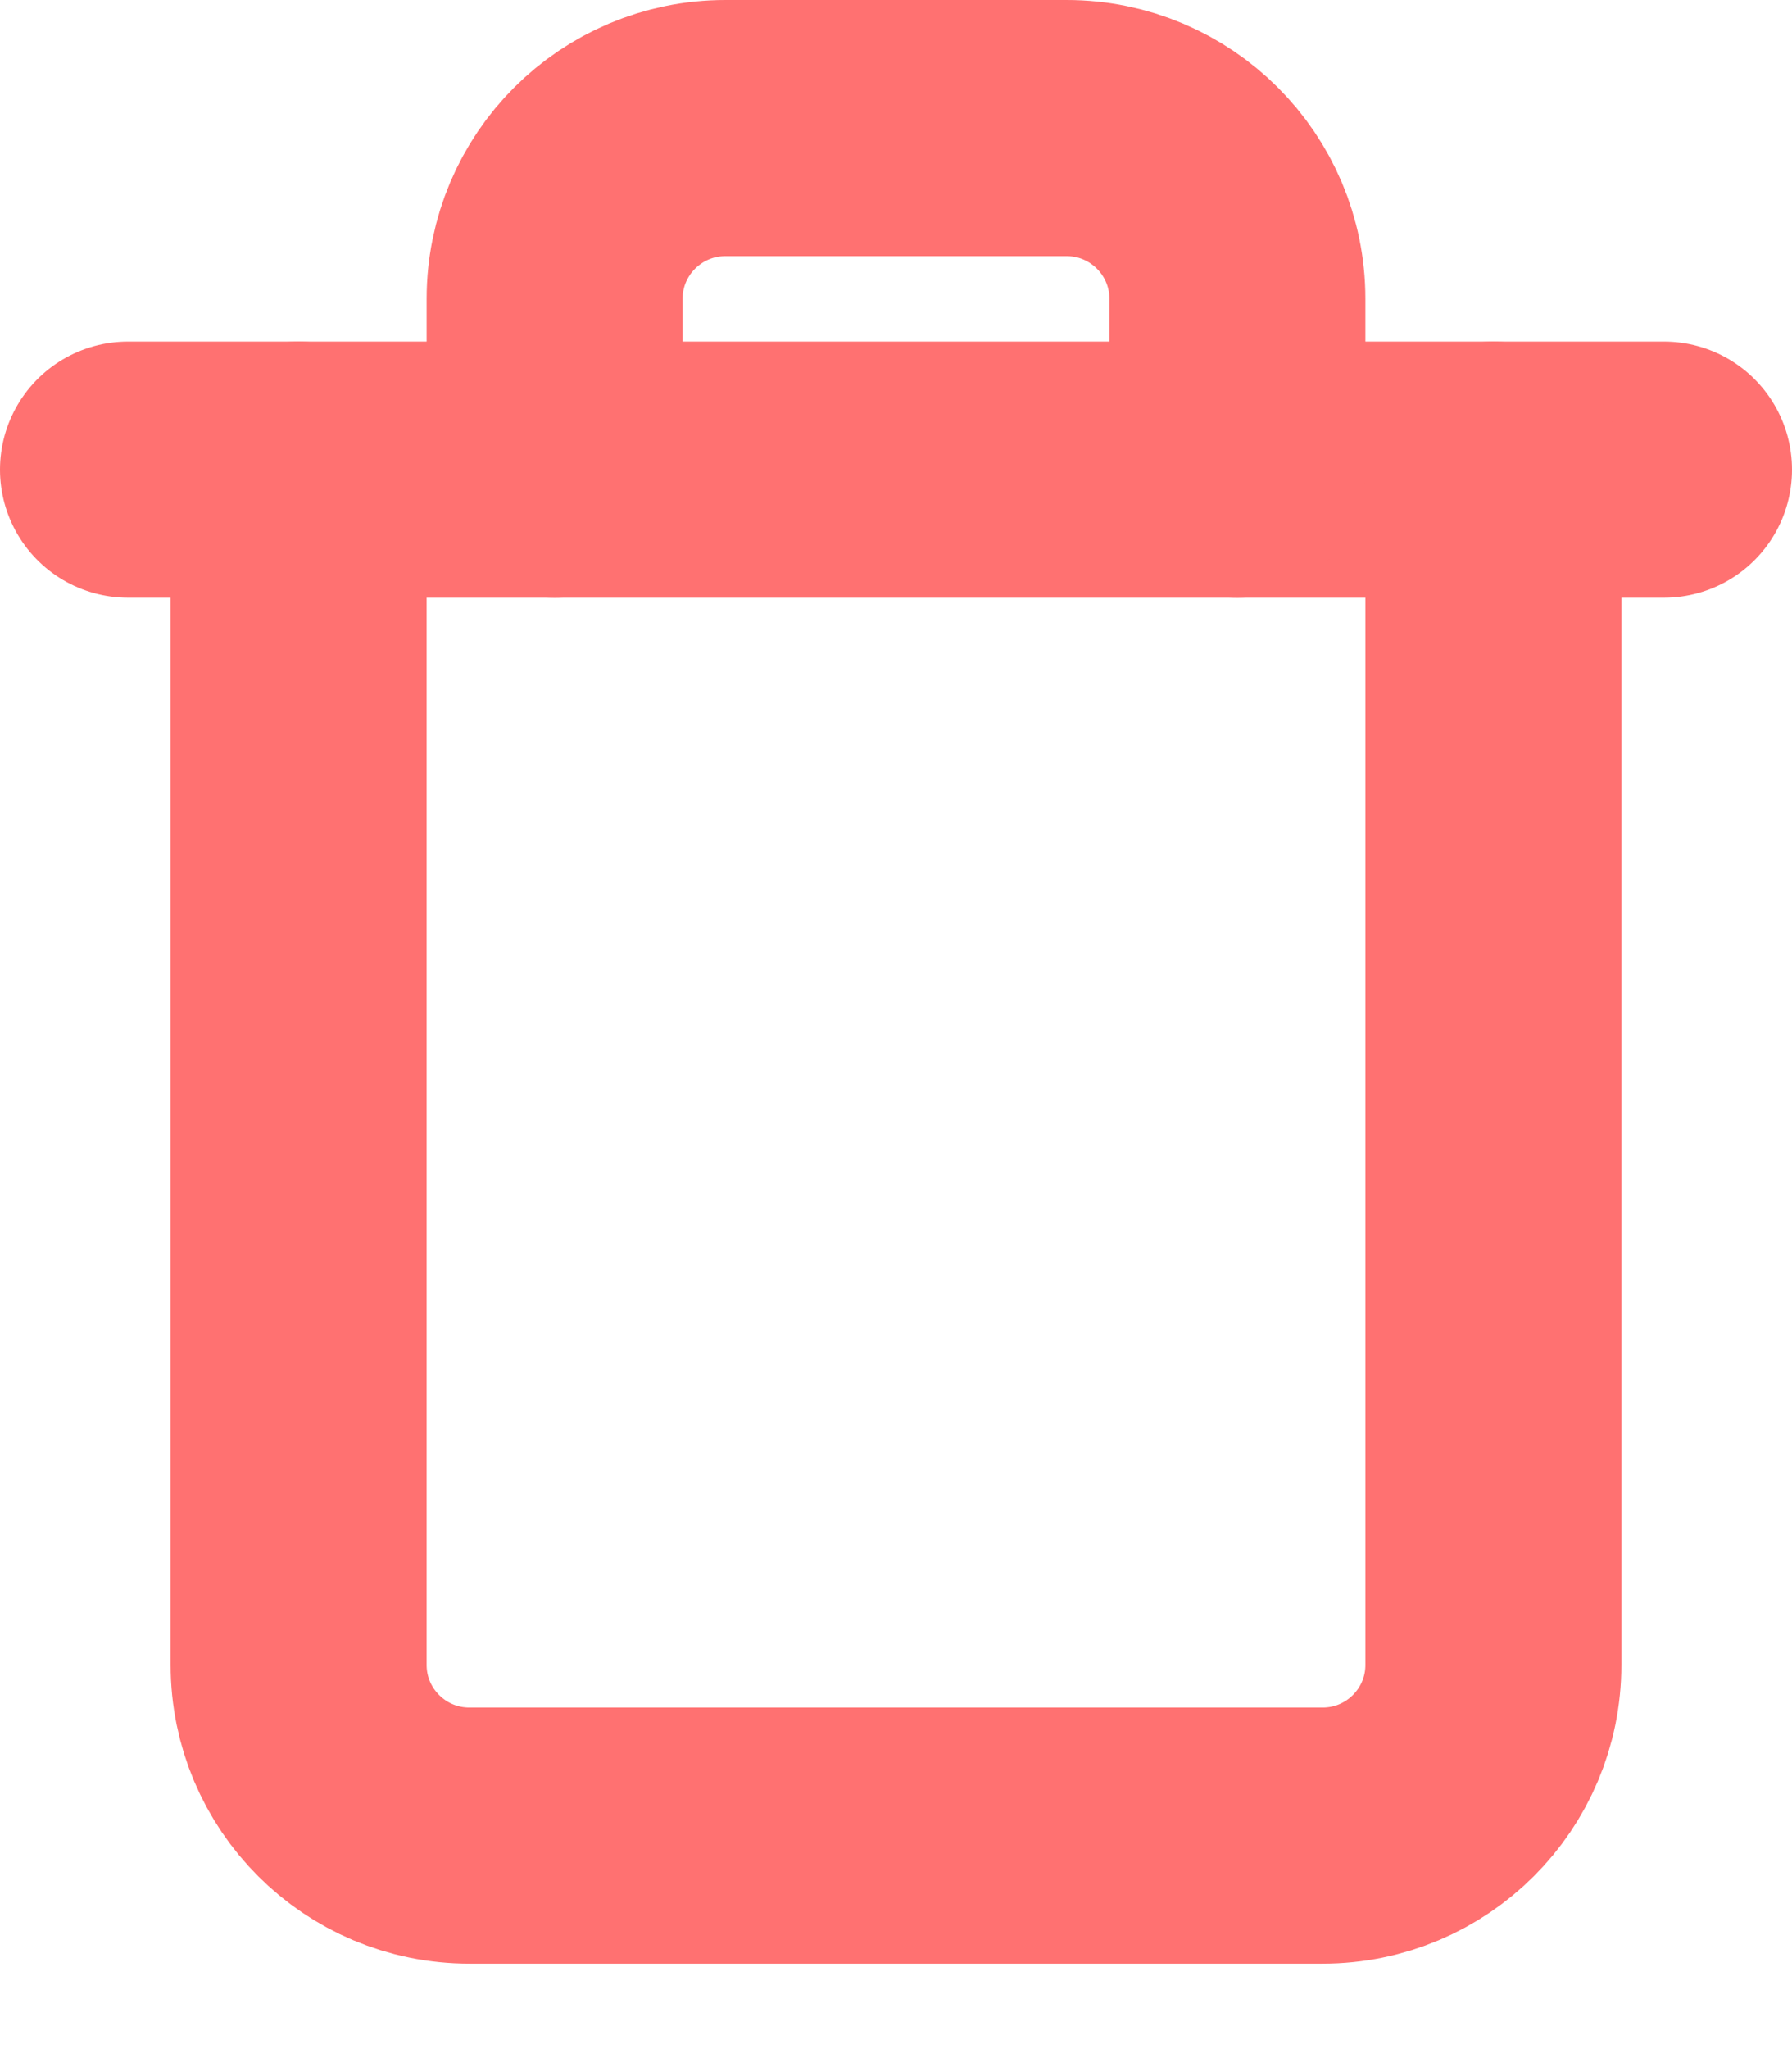
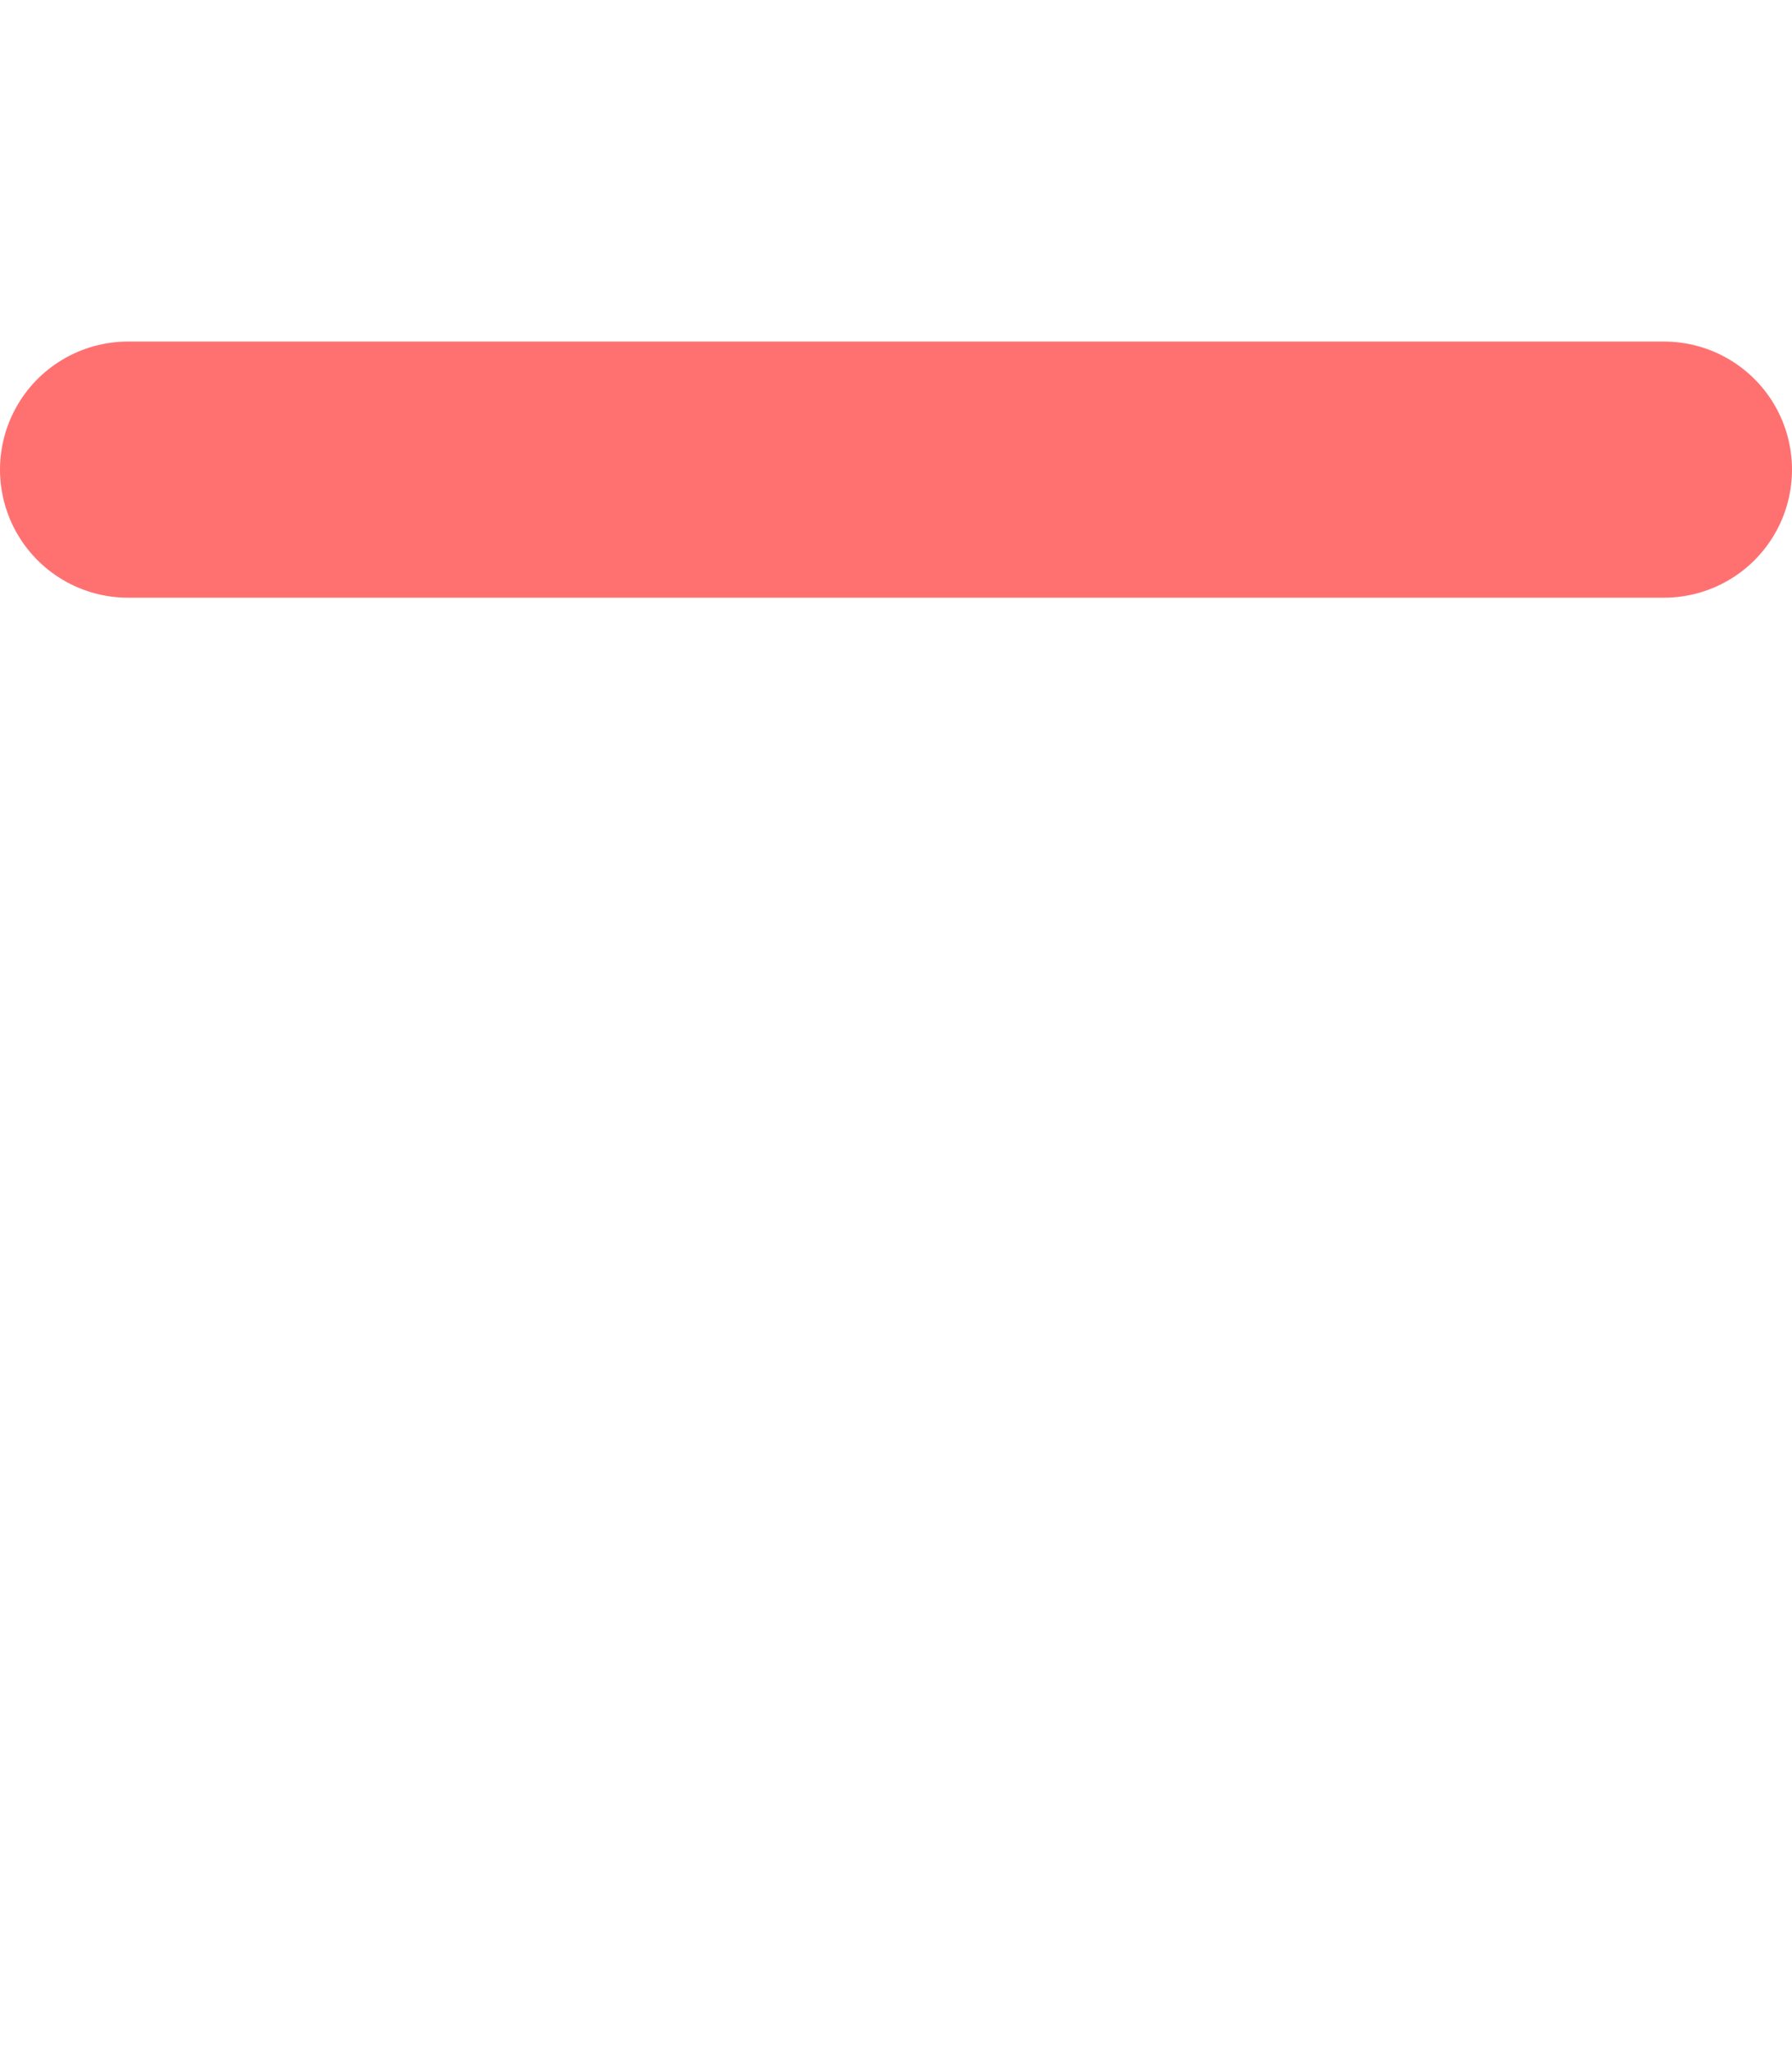
<svg xmlns="http://www.w3.org/2000/svg" width="14px" height="16px" viewBox="0 0 14 16" version="1.1">
  <title>icon-trash</title>
  <desc>Created with Sketch.</desc>
  <defs />
  <g id="Page-1" stroke="none" stroke-width="1" fill="none" fill-rule="evenodd" stroke-linecap="round" stroke-linejoin="round">
    <g id="All-Apps-5" transform="translate(-809, -1066)" stroke="#FF7171" stroke-width="2">
      <g id="sales-copy-2" transform="translate(161, 926)">
        <g id="Group-2-Copy-2" transform="translate(524, 39)">
          <g id="cta" transform="translate(104, 91)">
            <g id="icon-trash" transform="translate(21, 11)">
              <polyline id="Shape" points="0 2.667 1.333 2.667 12 2.667" />
-               <path d="M10.667,2.667 L10.667,12 C10.667,12.736 10.07,13.333 9.333,13.333 L2.667,13.333 C1.93,13.333 1.333,12.736 1.333,12 L1.333,2.667 M3.333,2.667 L3.333,1.333 C3.333,0.597 3.93,0 4.667,0 L7.333,0 C8.07,0 8.667,0.597 8.667,1.333 L8.667,2.667" id="Shape" />
            </g>
          </g>
        </g>
      </g>
    </g>
  </g>
</svg>